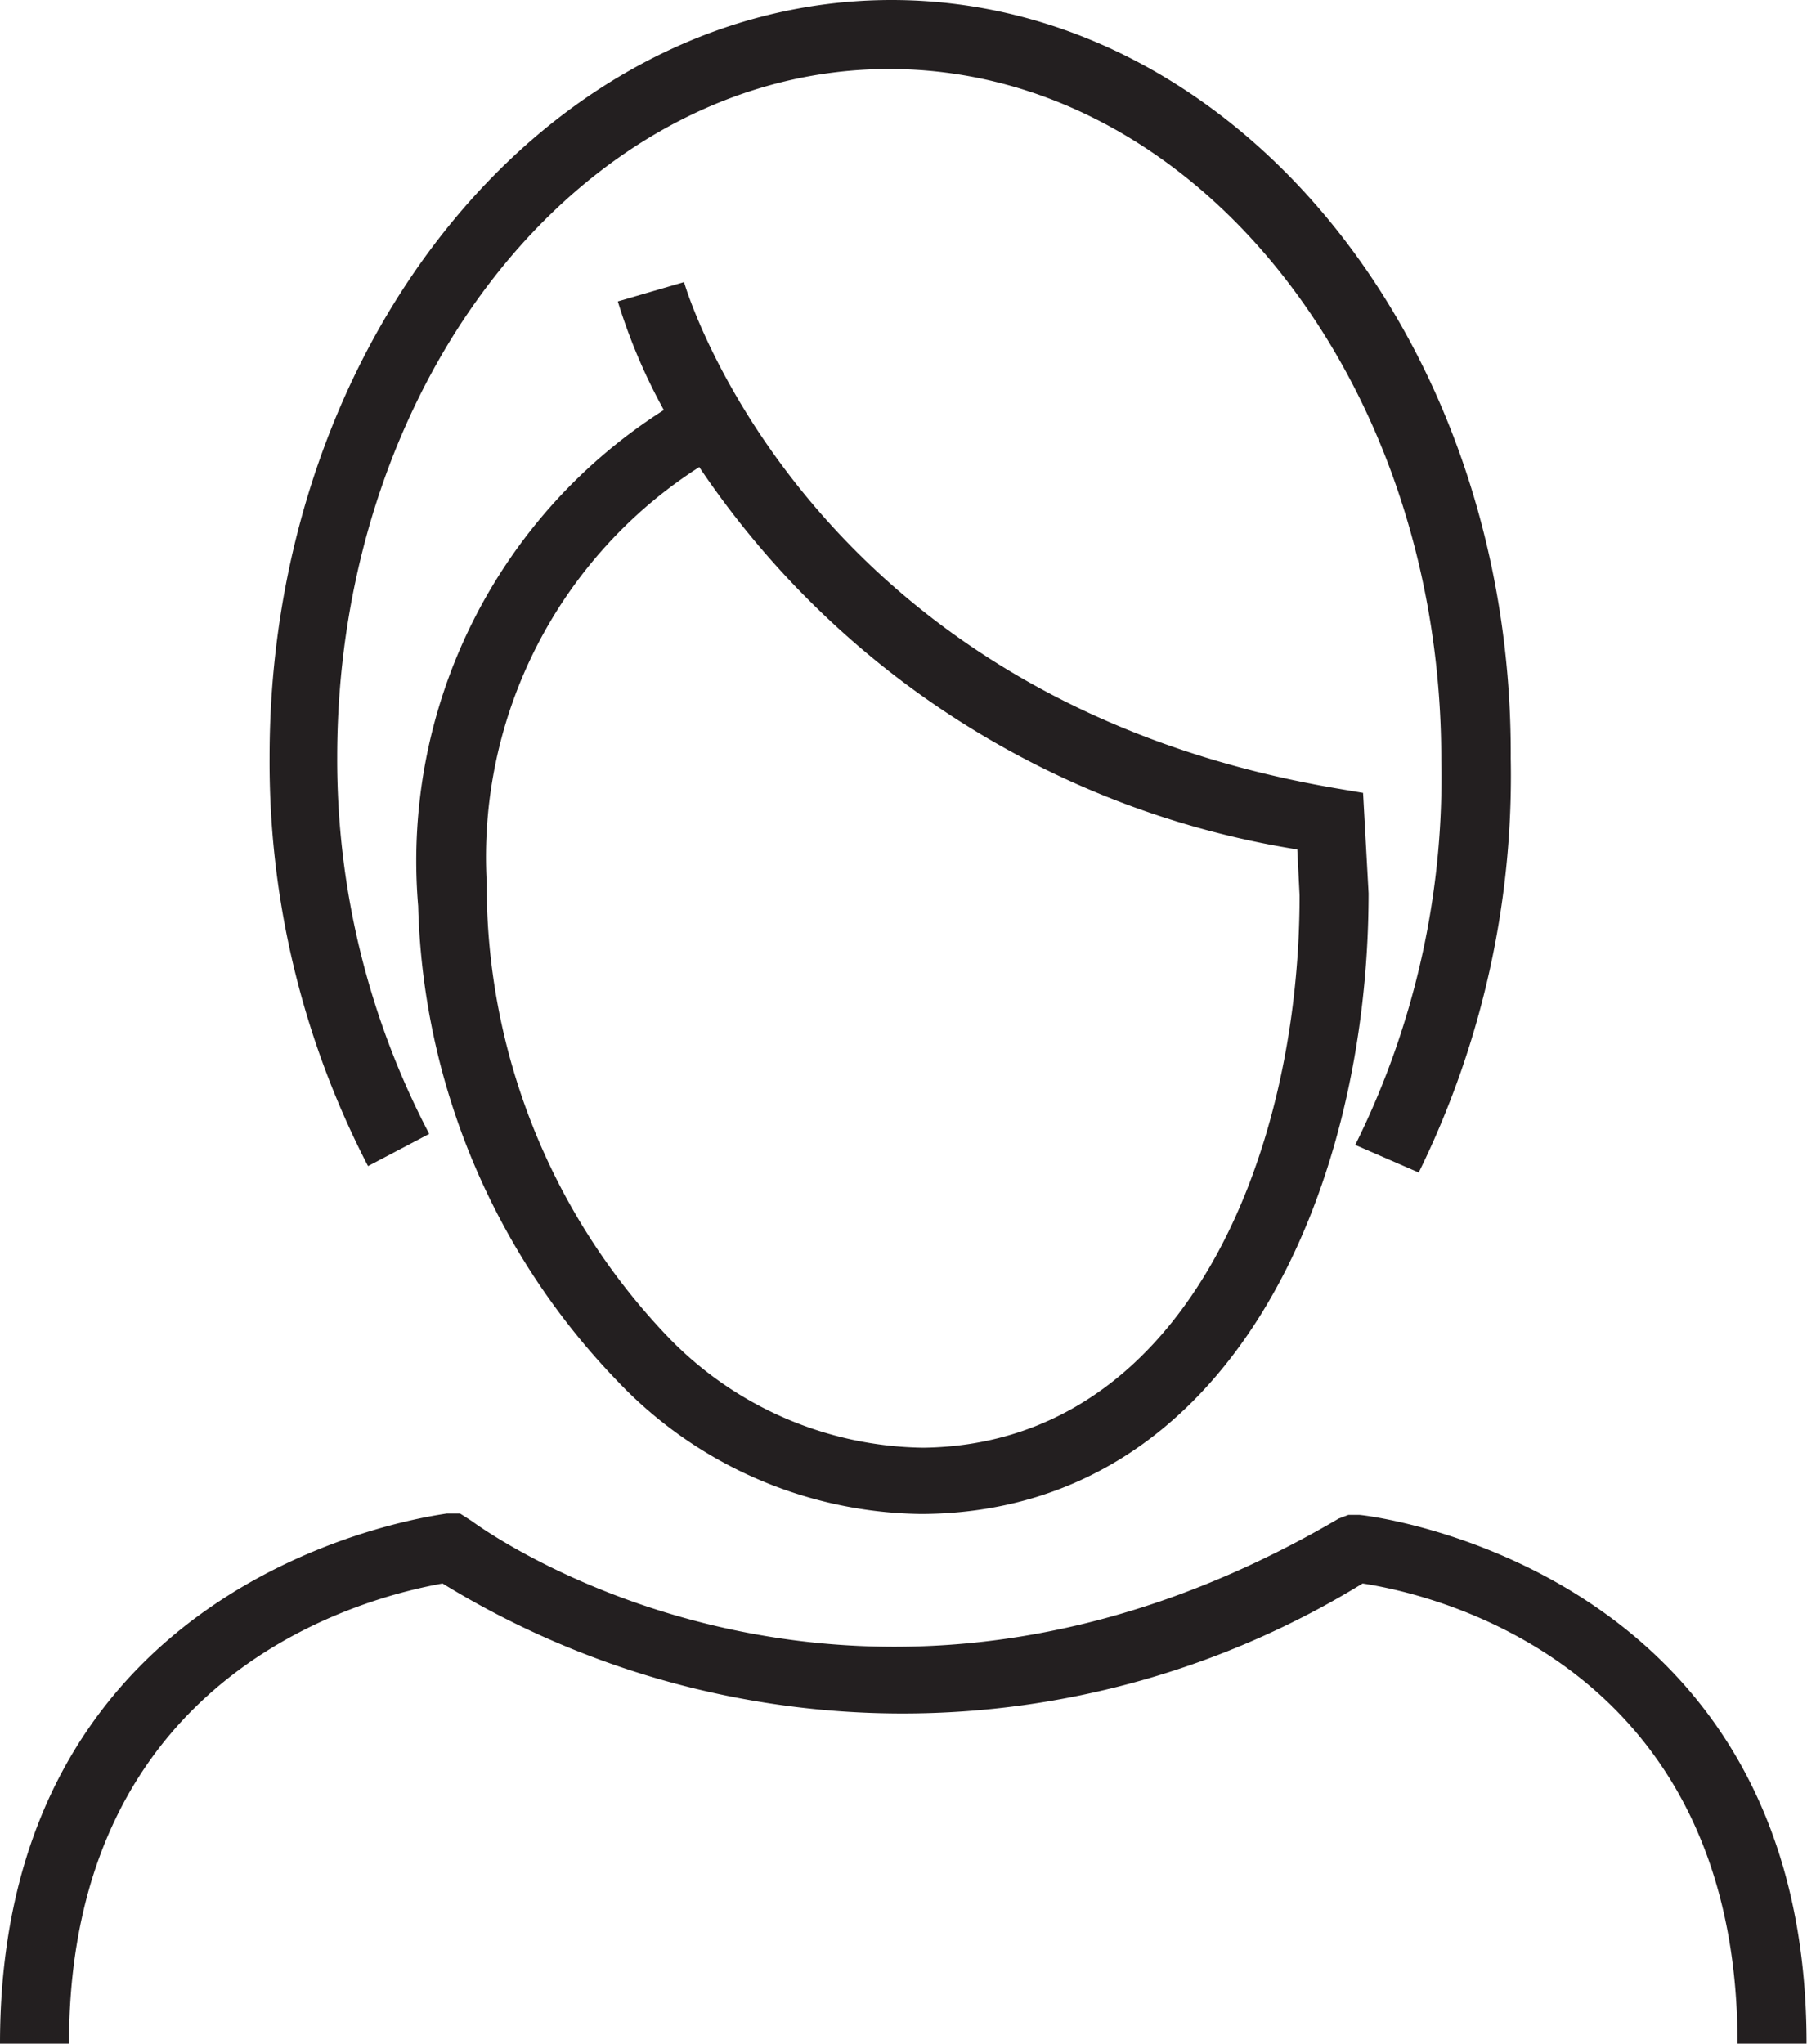
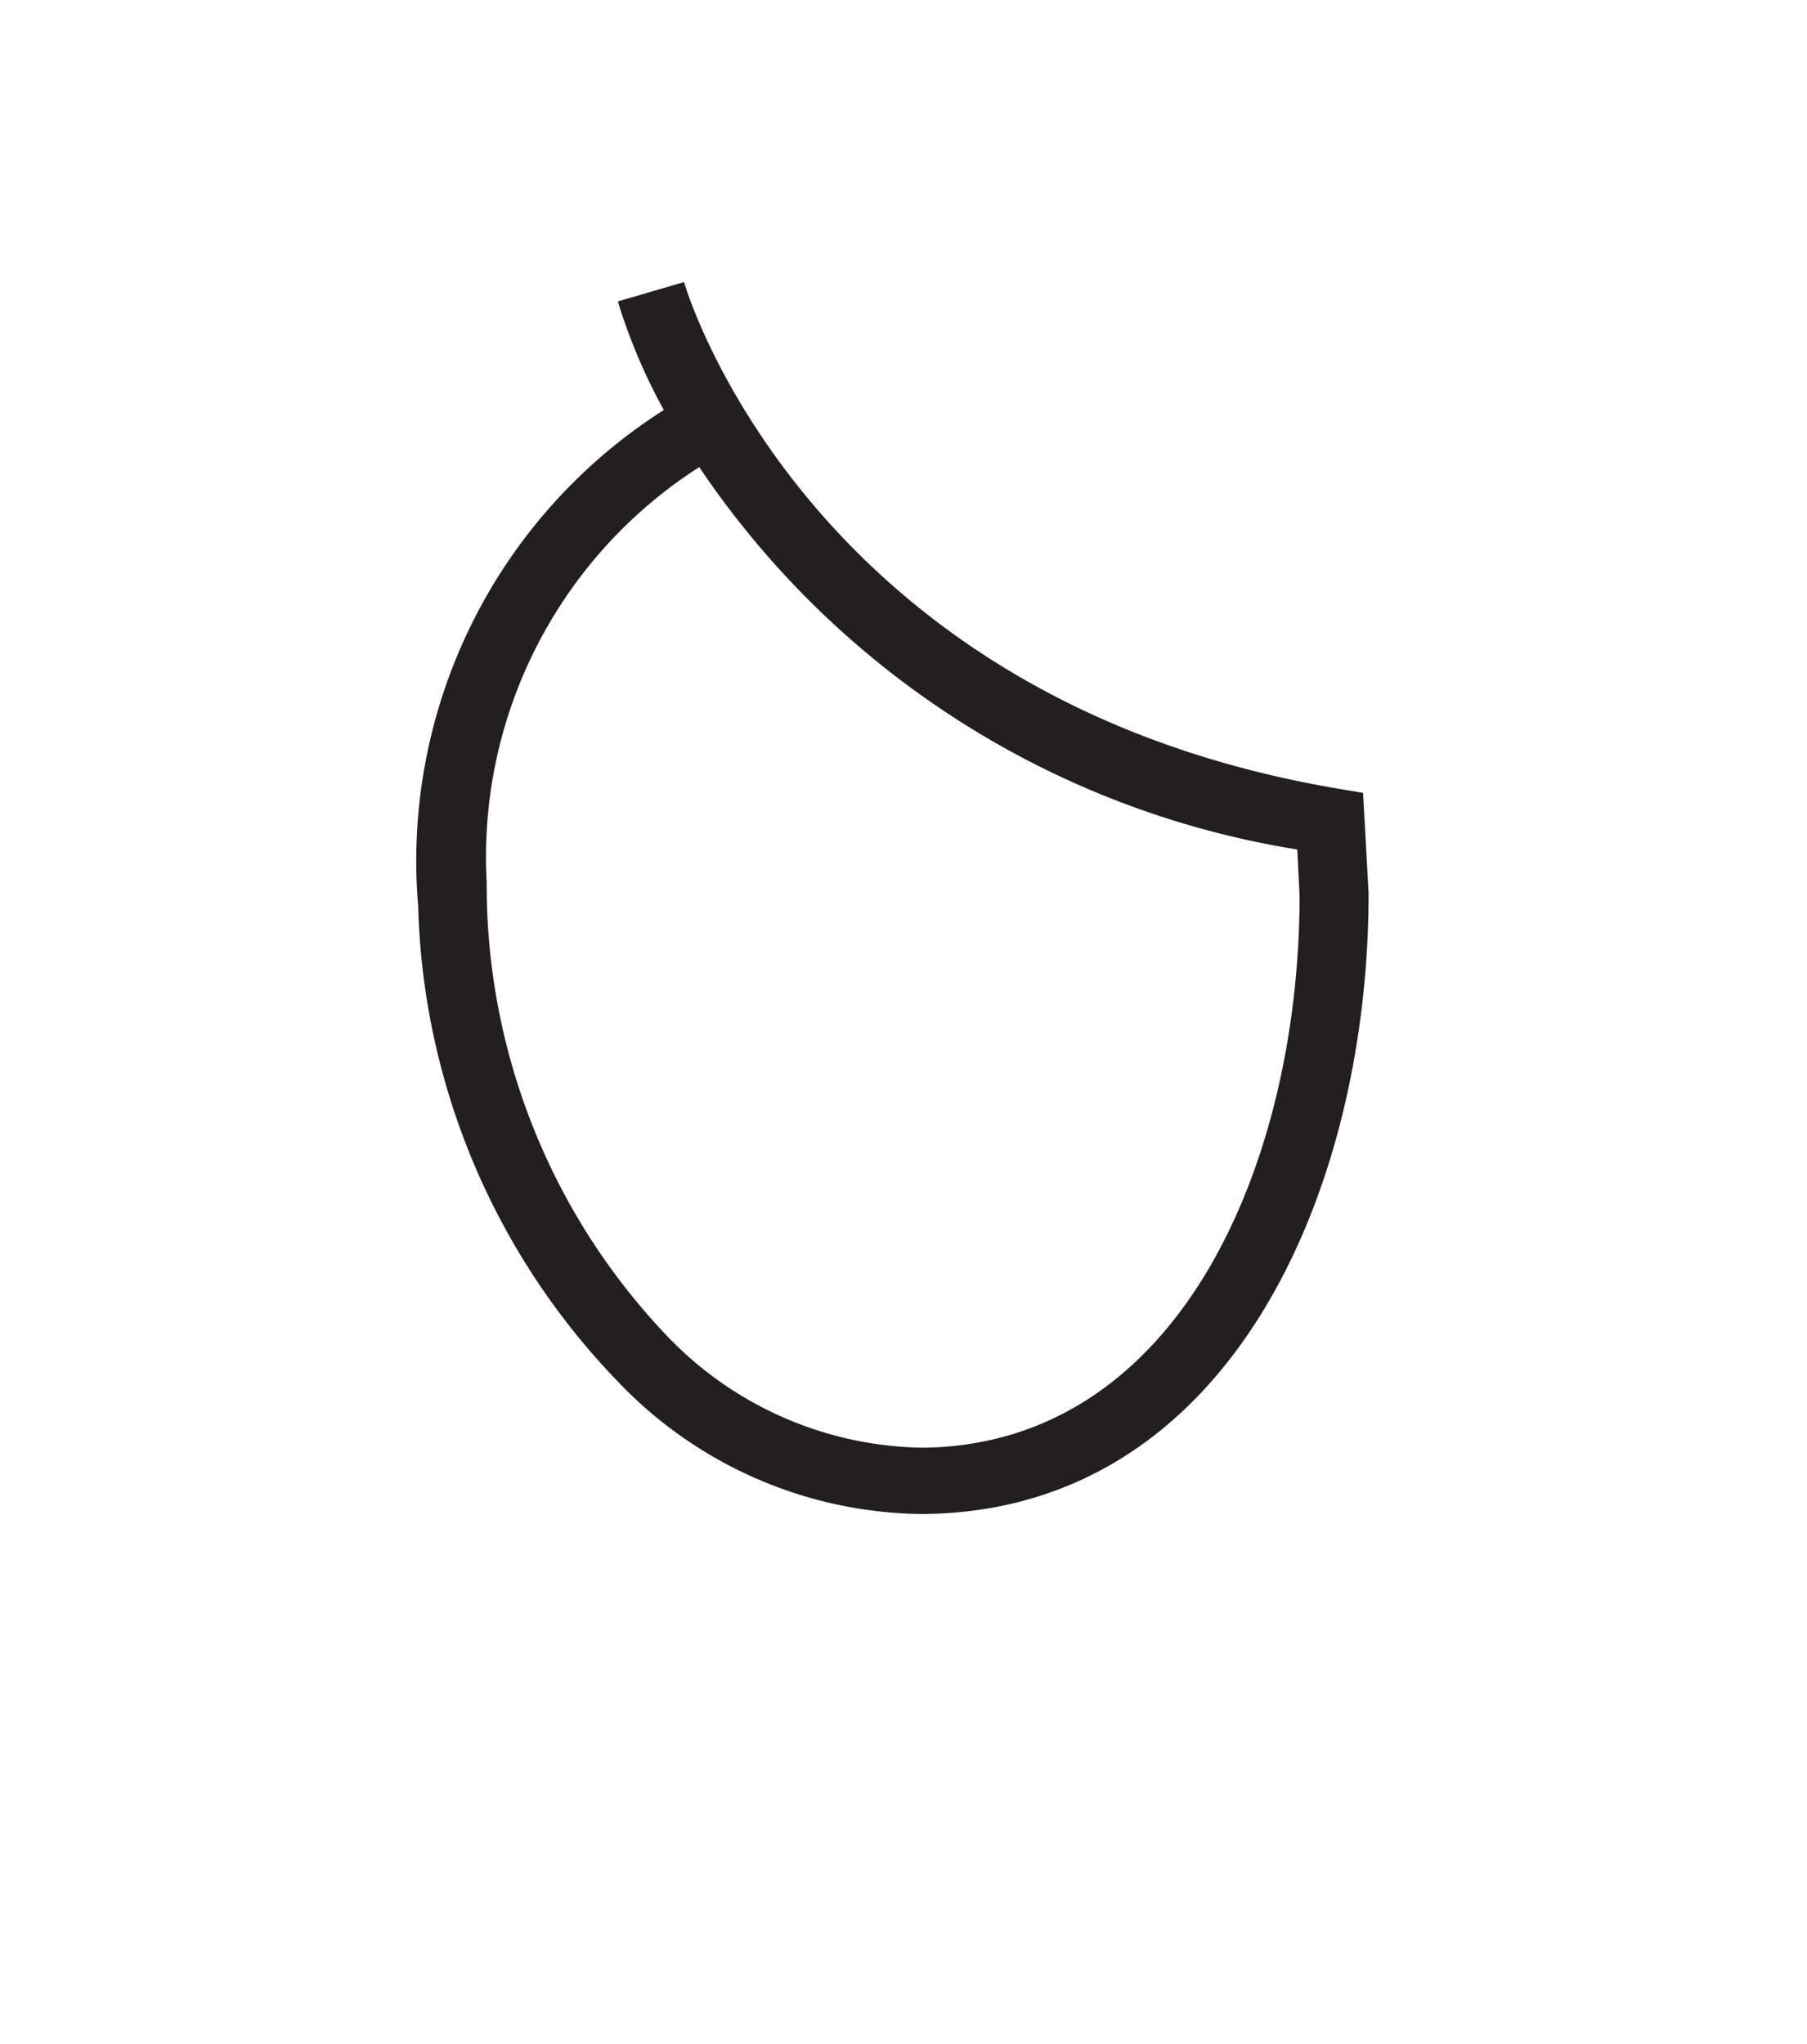
<svg xmlns="http://www.w3.org/2000/svg" viewBox="0 0 39.28 44.41">
  <defs>
    <style>.cls-1{fill:#231f20;}</style>
  </defs>
  <title>Zasób 291</title>
  <g id="Warstwa_2" data-name="Warstwa 2">
    <g id="Warstwa_1-2" data-name="Warstwa 1">
-       <path class="cls-1" d="M29.55,32.92l-.24,0L29.1,33c-10.42,6.11-18.51.3-18.85.05L10,32.89l-.29,0C9.63,32.92,0,34,0,44.41H1.5c0-8.23,6.68-9.74,8.12-10a19.11,19.11,0,0,0,20,0c1.38.21,8.15,1.65,8.15,10h1.5C39.28,34,29.65,32.92,29.55,32.92Z" />
      <path class="cls-1" d="M9.09,19.69h0A15.44,15.44,0,0,0,13.41,30,9.25,9.25,0,0,0,20,32.9h.09c6.64-.07,9.66-7,9.66-13.49H29l.75,0-.12-2.18-.59-.1c-11.35-1.94-14.07-10.64-14.17-11l-1.44.42a12.38,12.38,0,0,0,1,2.36A11.61,11.61,0,0,0,9.09,19.69Zm6.11-9.54a19.35,19.35,0,0,0,13,8.31l.05,1c0,5.73-2.56,11.92-8.17,12A7.84,7.84,0,0,1,14.47,29a14.19,14.19,0,0,1-3.89-9.82h0A10.06,10.06,0,0,1,15.2,10.15Z" />
-       <path class="cls-1" d="M9.33,24.64a17.5,17.5,0,0,1-2-8.19c0-8.24,5.39-14.95,12-14.95s12,6.71,12,15a17.94,17.94,0,0,1-1.87,8.38l1.38.6a19.55,19.55,0,0,0,2-9C32.89,7.38,26.83,0,19.38,0S5.86,7.38,5.86,16.45A19.07,19.07,0,0,0,8,25.34Z" />
    </g>
  </g>
</svg>